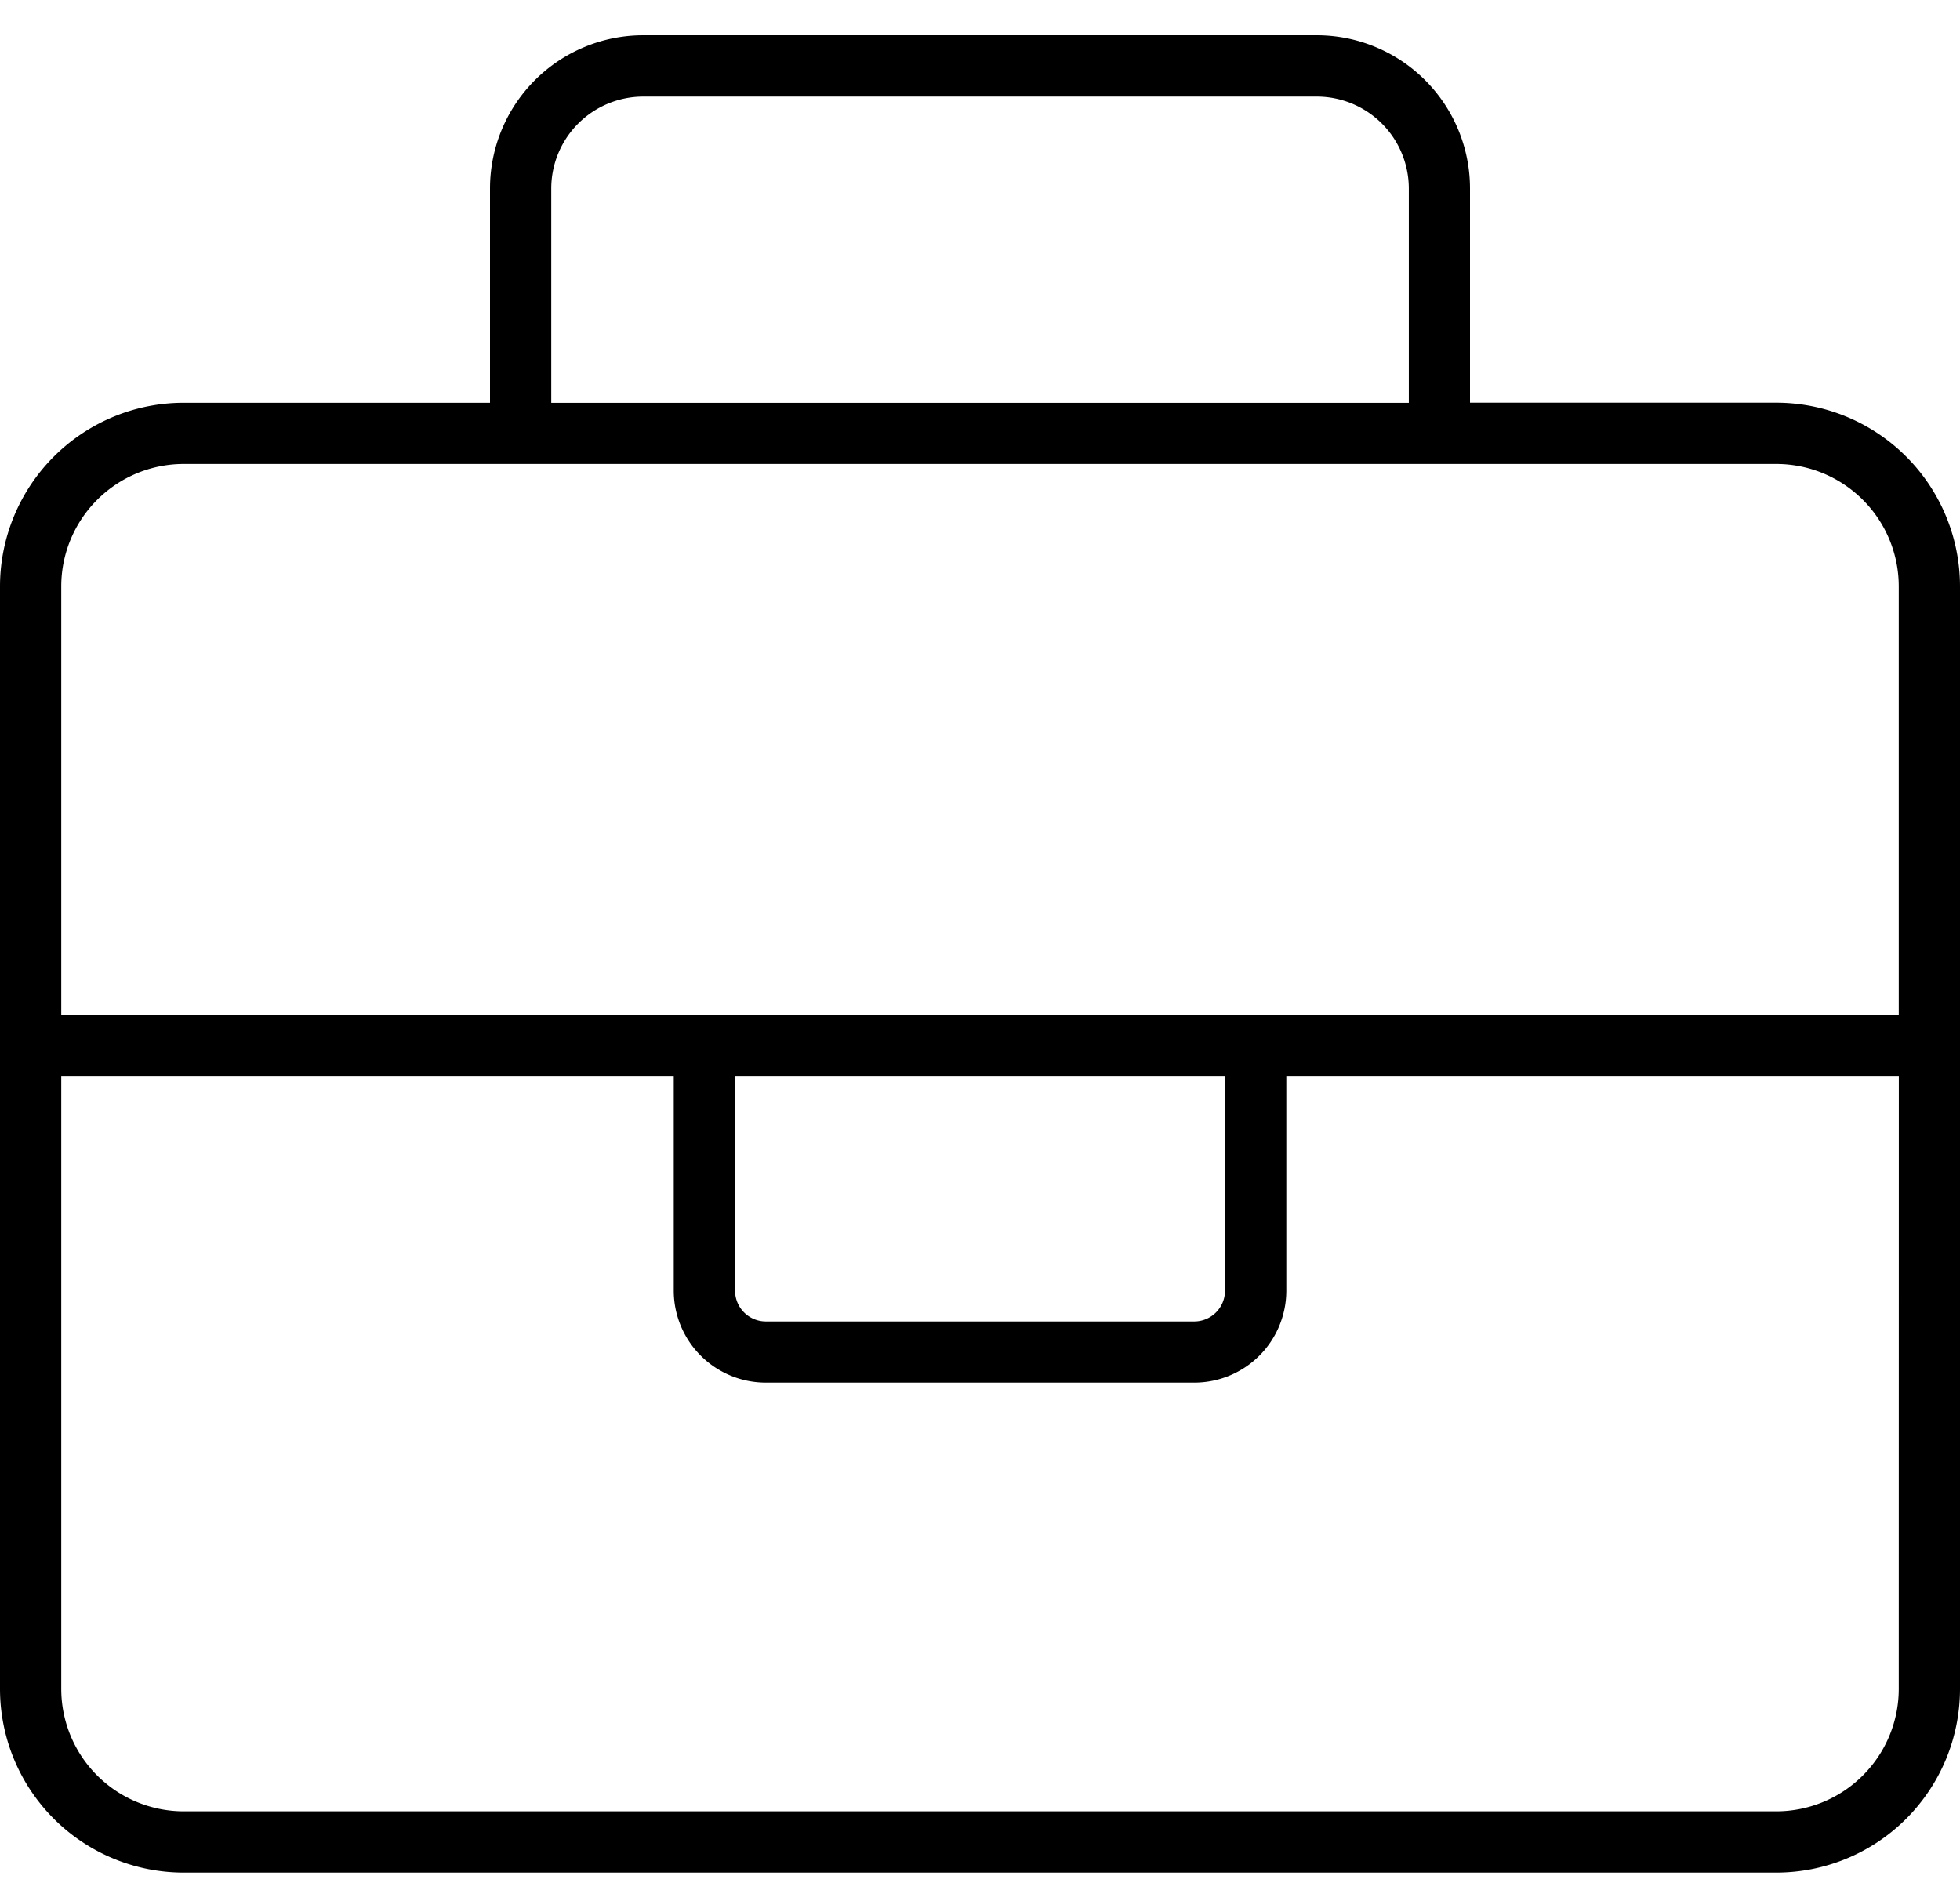
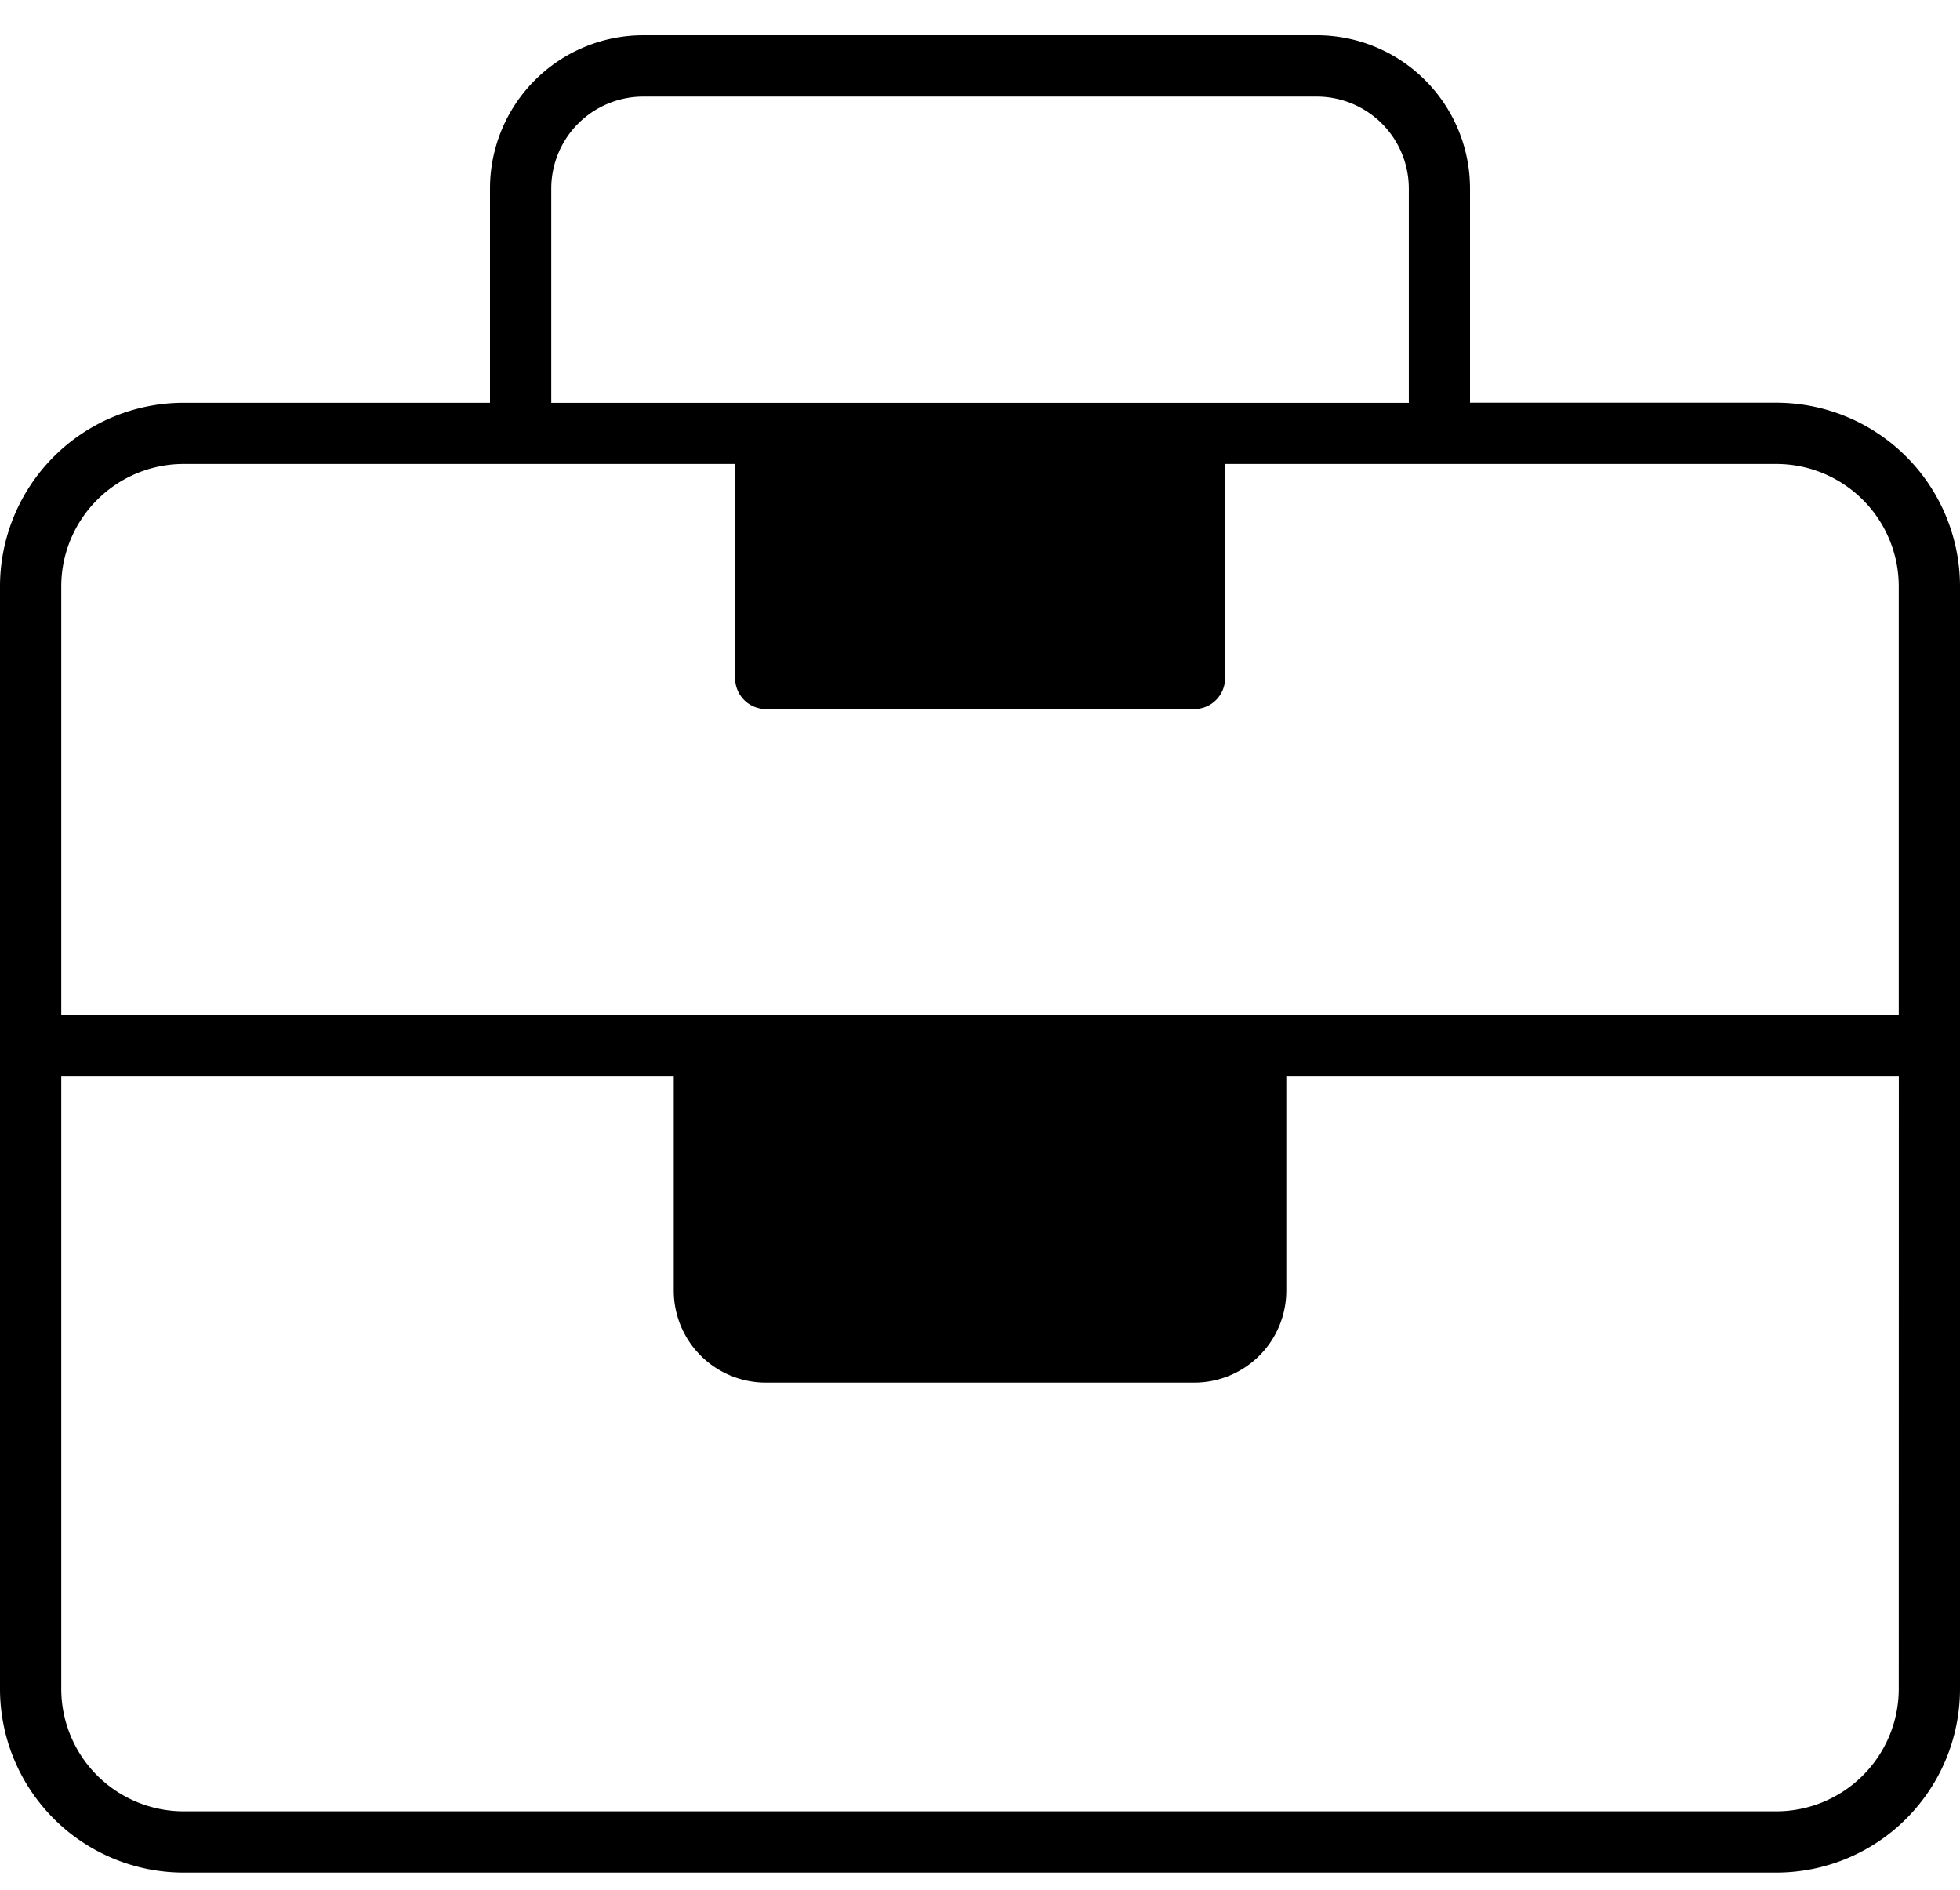
<svg xmlns="http://www.w3.org/2000/svg" width="28" height="27" fill="none" viewBox="0 0 28 27">
-   <path fill="#000" d="M25.375 5.754H21V2.692A2.19 2.19 0 0 0 18.813.504H9.188A2.19 2.19 0 0 0 7 2.692v3.063H2.625A2.625 2.625 0 0 0 0 8.379v15.75a2.625 2.625 0 0 0 2.625 2.625h22.75A2.625 2.625 0 0 0 28 24.129V8.379a2.626 2.626 0 0 0-2.625-2.625m-17.5-3.062A1.315 1.315 0 0 1 9.188 1.38h9.625a1.315 1.315 0 0 1 1.313 1.313v3.063H7.875Zm19.25 21.437a1.75 1.75 0 0 1-1.75 1.75H2.625a1.75 1.75 0 0 1-1.75-1.75v-8.75h8.75v3.063a1.316 1.316 0 0 0 1.313 1.312h6.125a1.315 1.315 0 0 0 1.313-1.312v-3.063h8.75Zm-9.625-8.75v3.063a.44.44 0 0 1-.437.438h-6.125a.44.44 0 0 1-.437-.437v-3.064ZM.875 14.504V8.379a1.75 1.75 0 0 1 1.75-1.75h22.75a1.75 1.75 0 0 1 1.75 1.75v6.125Z" />
+   <path fill="#000" d="M25.375 5.754H21V2.692A2.19 2.19 0 0 0 18.813.504H9.188A2.19 2.19 0 0 0 7 2.692v3.063H2.625A2.625 2.625 0 0 0 0 8.379v15.75a2.625 2.625 0 0 0 2.625 2.625h22.75A2.625 2.625 0 0 0 28 24.129V8.379a2.626 2.626 0 0 0-2.625-2.625m-17.5-3.062A1.315 1.315 0 0 1 9.188 1.38h9.625a1.315 1.315 0 0 1 1.313 1.313v3.063H7.875Zm19.25 21.437a1.75 1.75 0 0 1-1.75 1.75H2.625a1.75 1.75 0 0 1-1.75-1.75v-8.75h8.75v3.063a1.316 1.316 0 0 0 1.313 1.312h6.125a1.315 1.315 0 0 0 1.313-1.312v-3.063h8.75m-9.625-8.75v3.063a.44.44 0 0 1-.437.438h-6.125a.44.44 0 0 1-.437-.437v-3.064ZM.875 14.504V8.379a1.75 1.75 0 0 1 1.75-1.75h22.75a1.75 1.75 0 0 1 1.75 1.75v6.125Z" />
</svg>